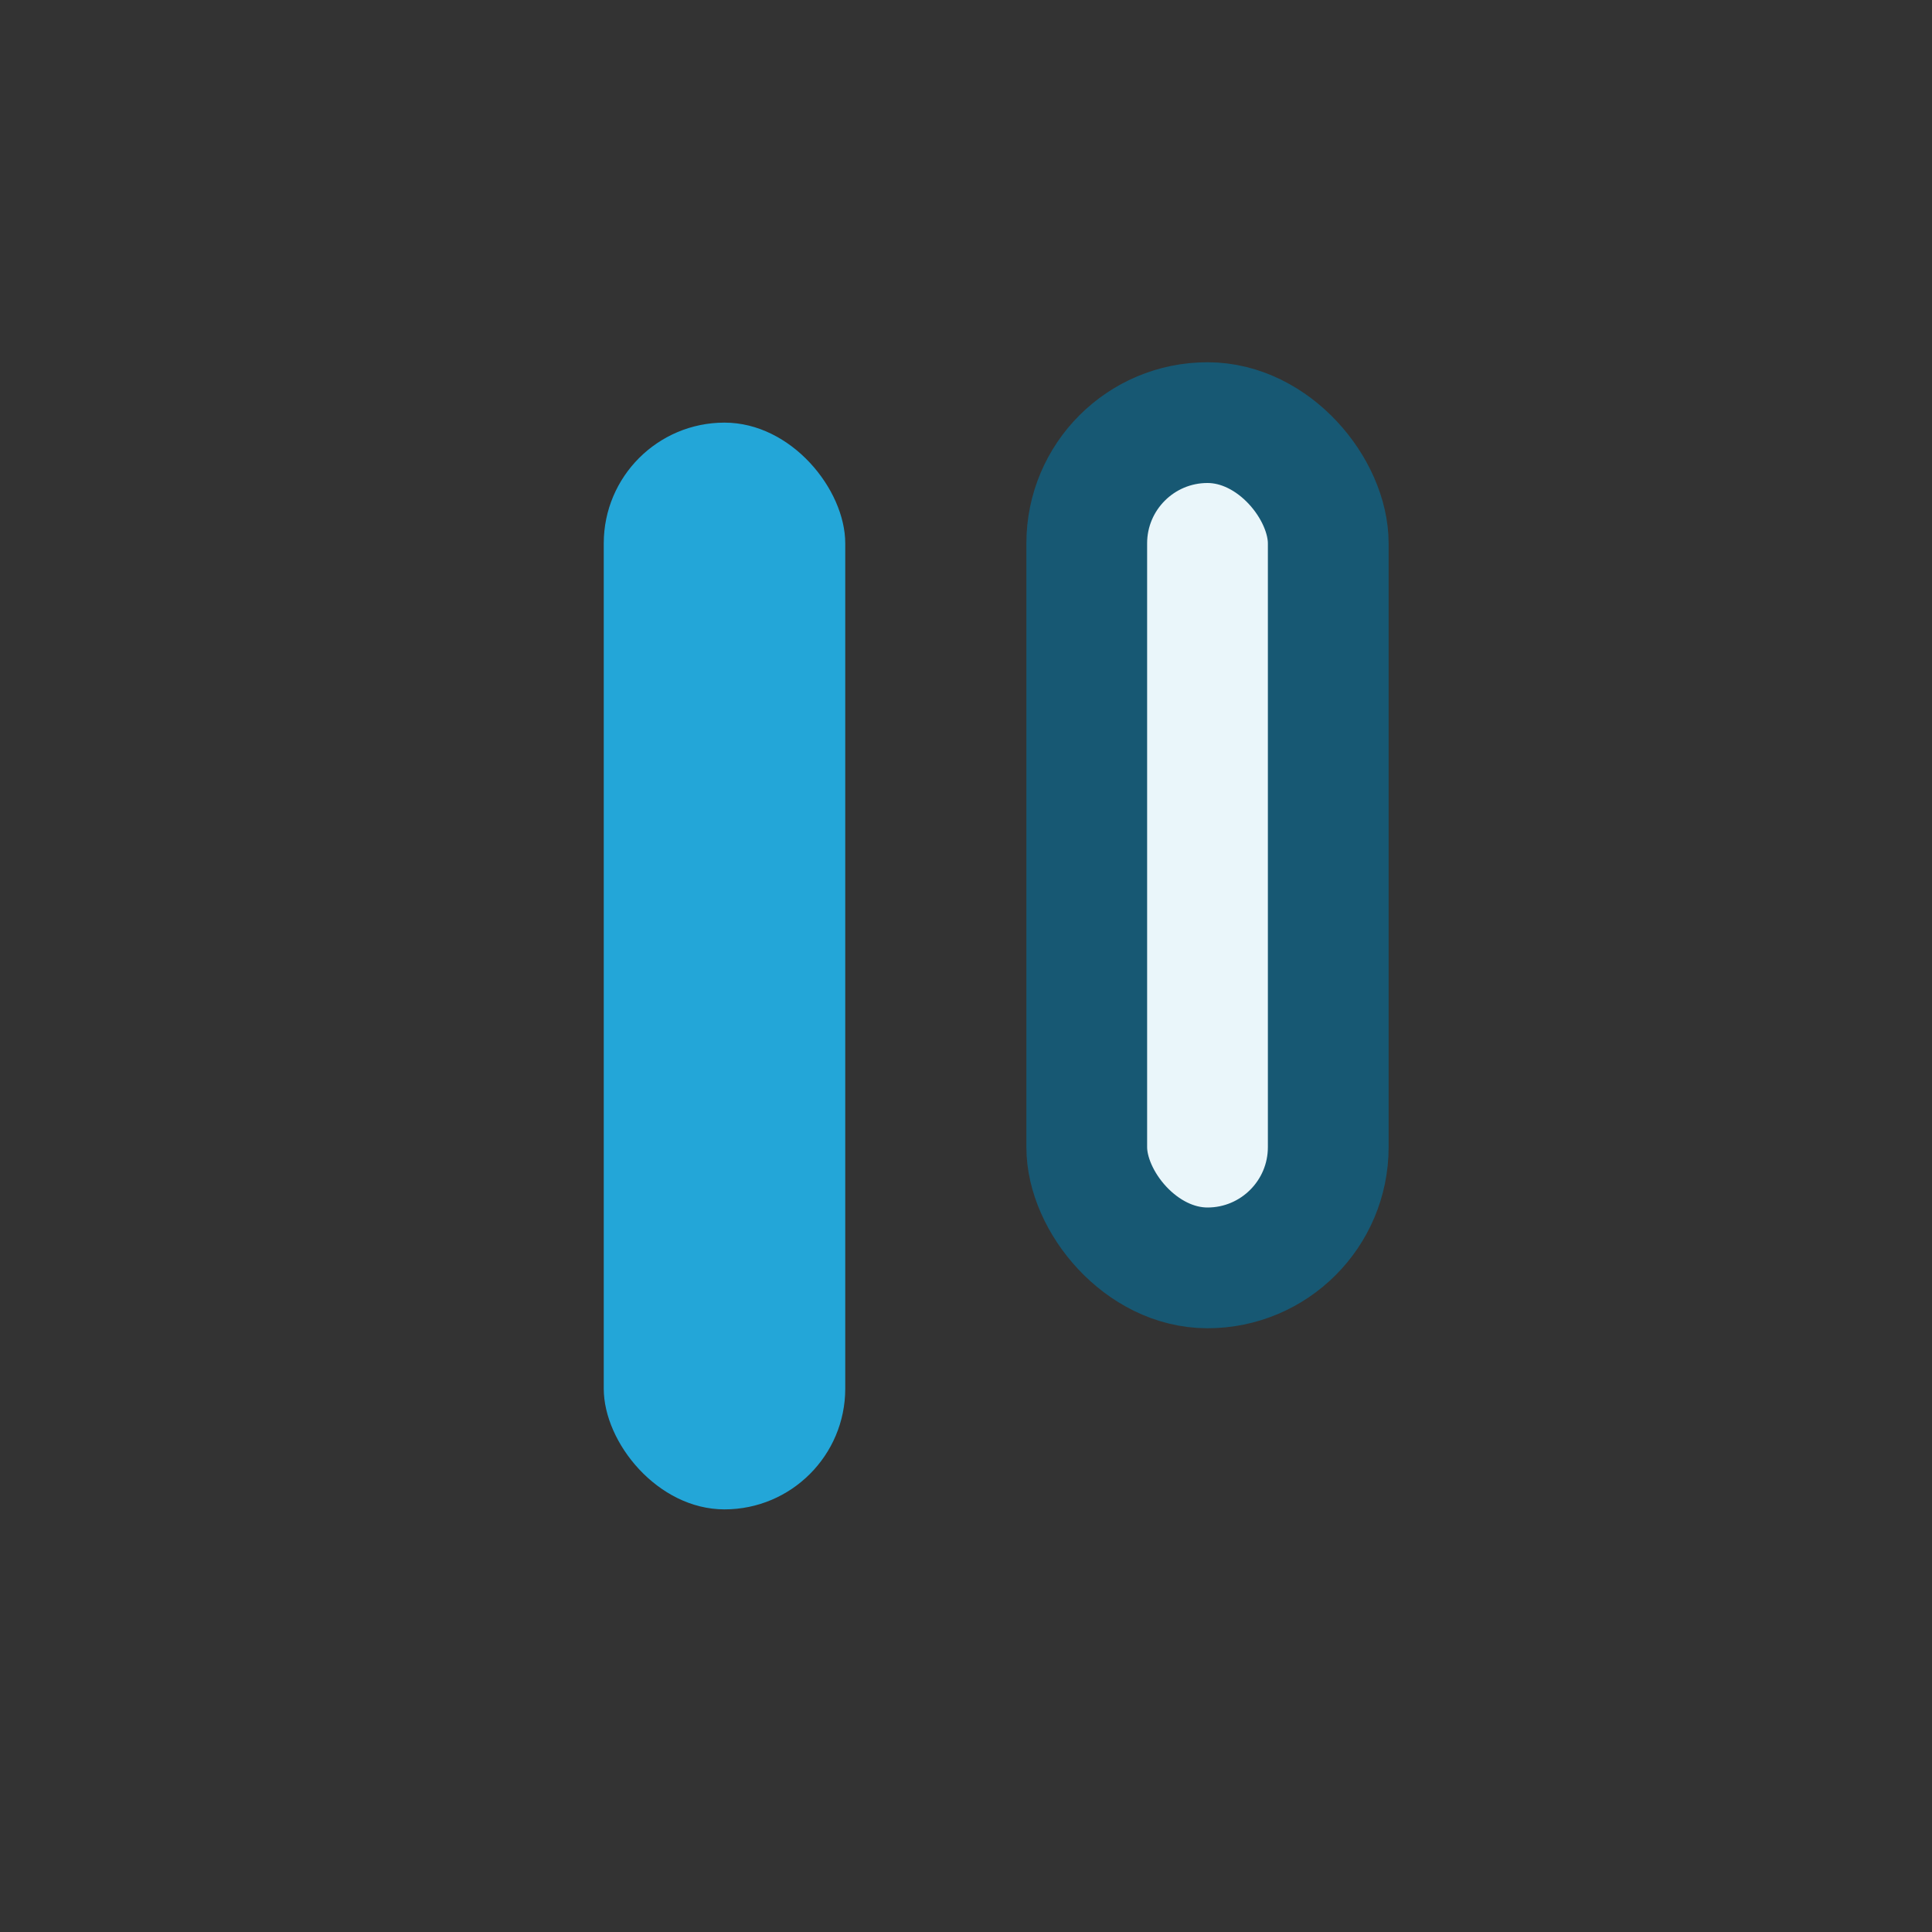
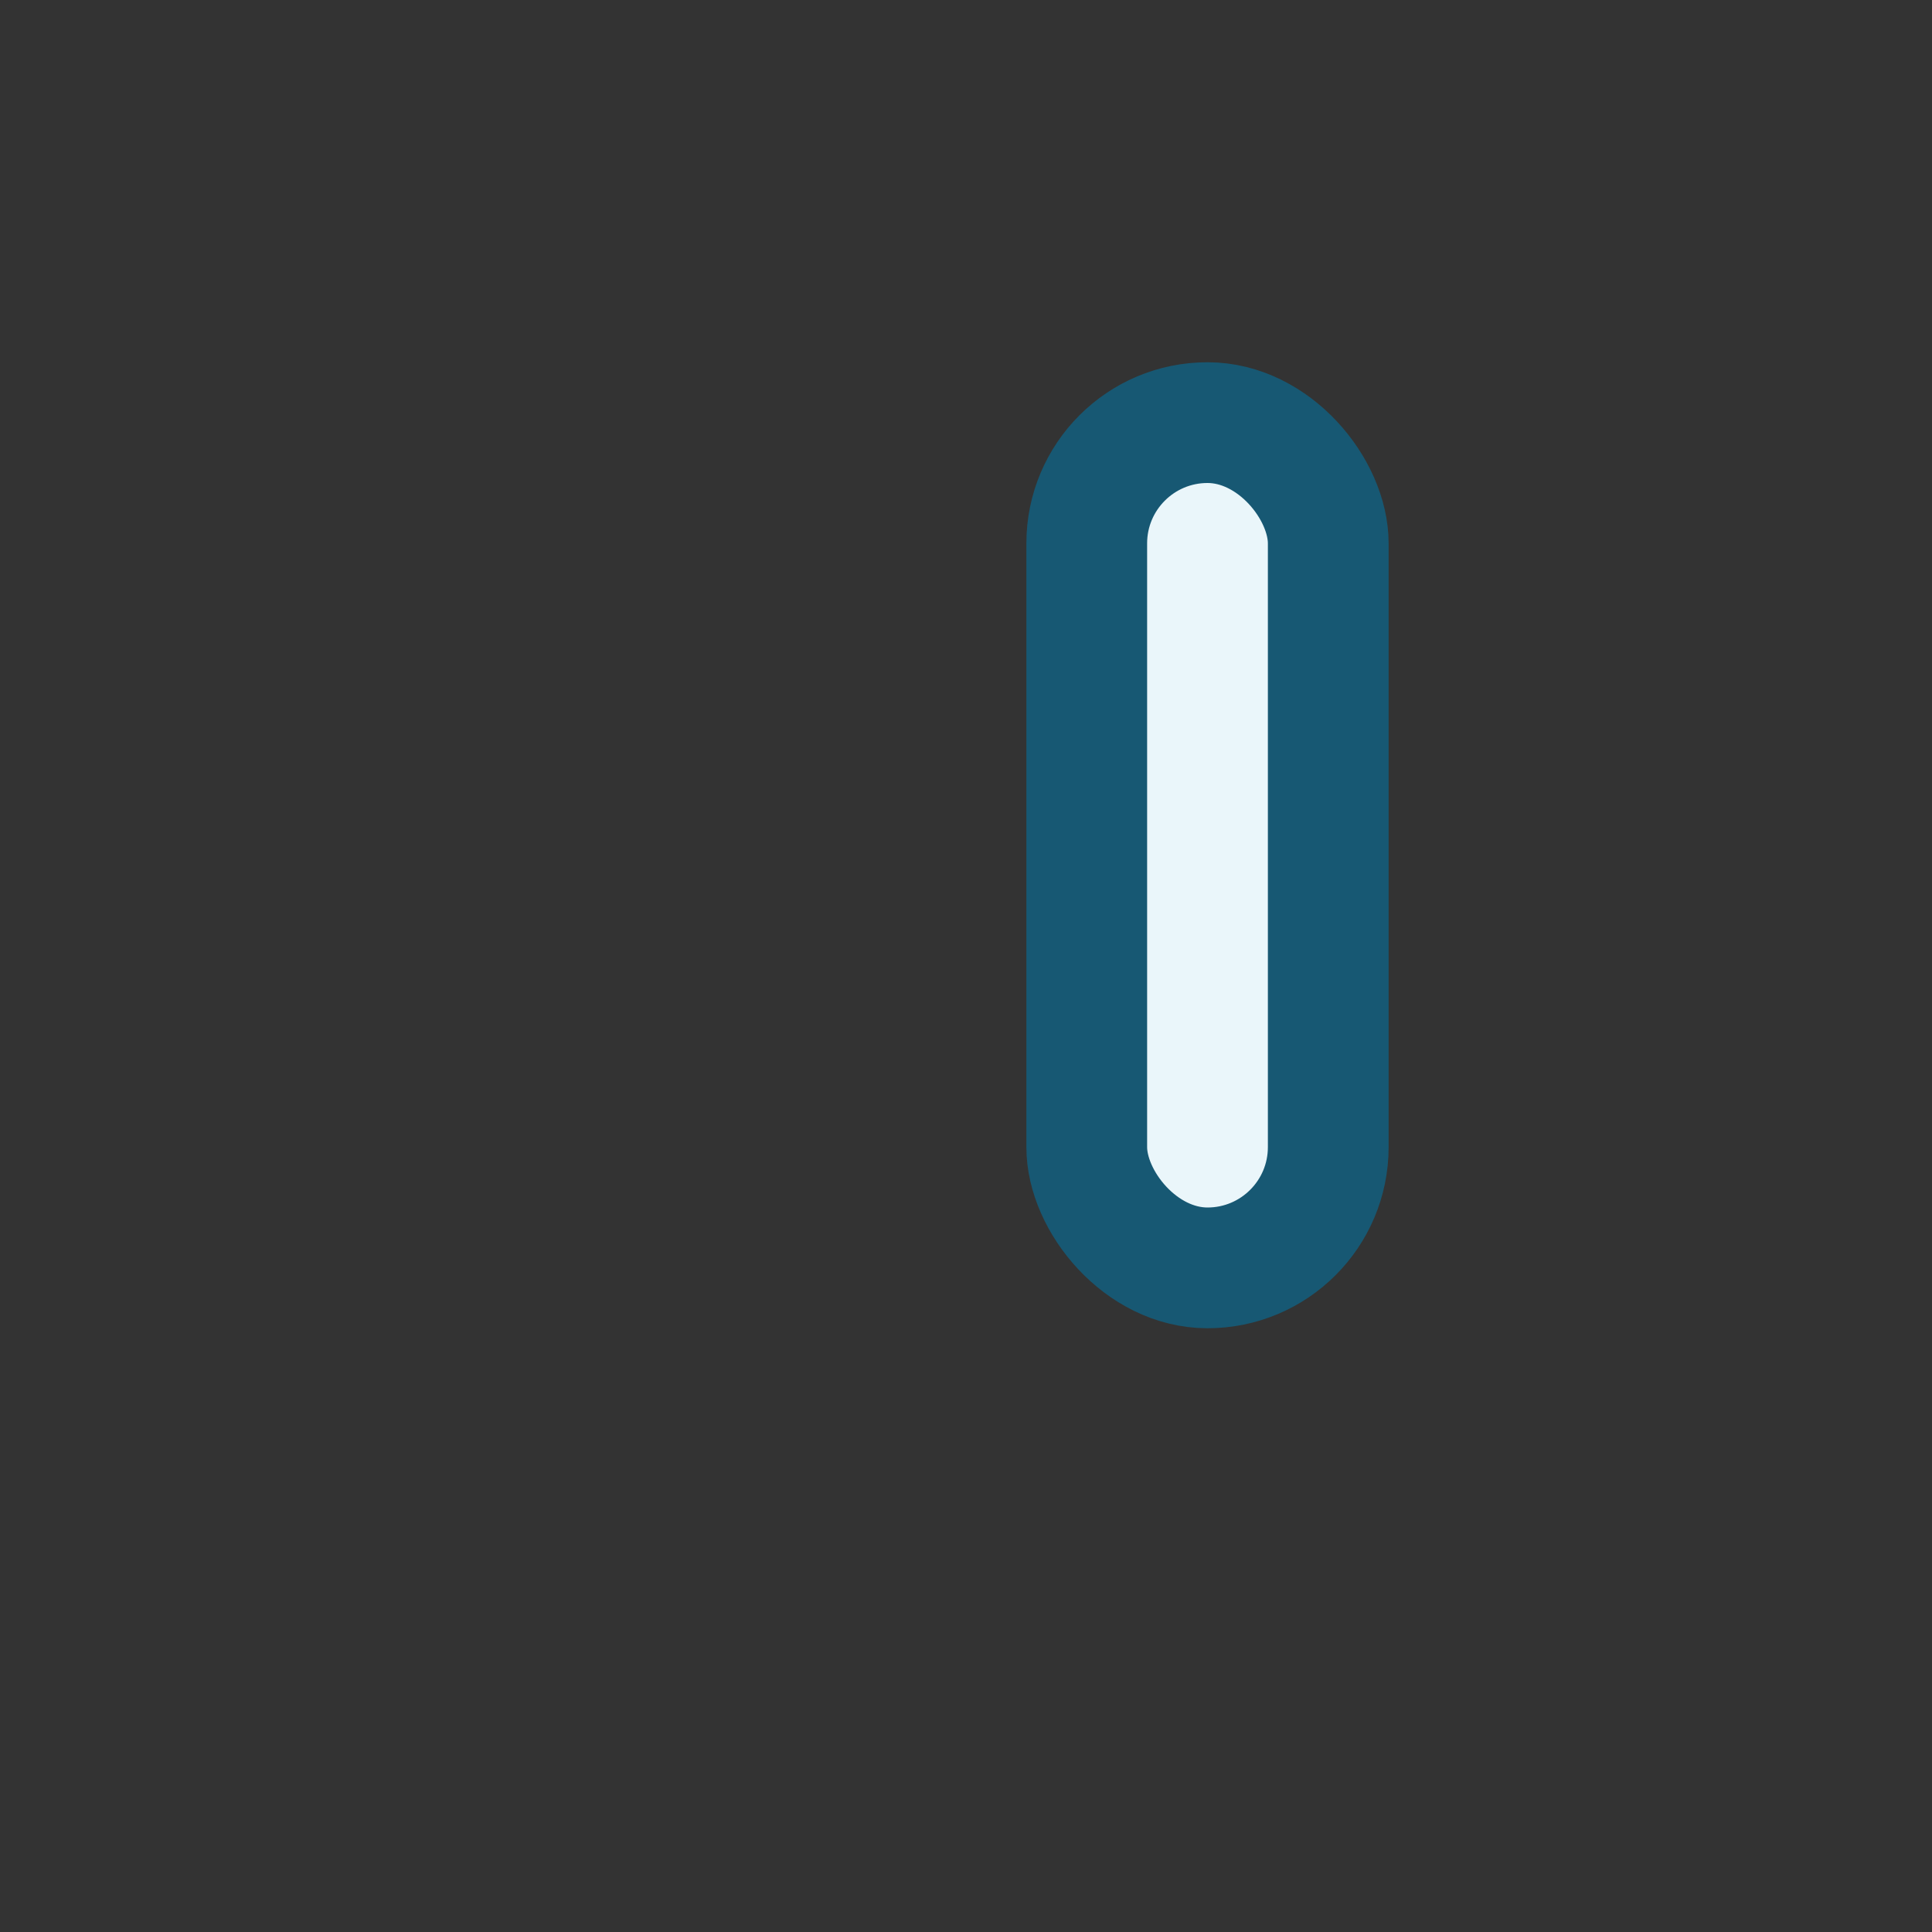
<svg xmlns="http://www.w3.org/2000/svg" width="32" height="32" viewBox="0 0 32 32">
  <rect x="0" y="0" width="32" height="32" fill="#333333" stroke="none" />
-   <rect x="10" y="7" width="4" height="18" rx="2" fill="#23A6D8" />
  <rect x="18" y="7" width="4" height="14" rx="2" fill="#EAF6FA" stroke="#175873" stroke-width="2" />
</svg>